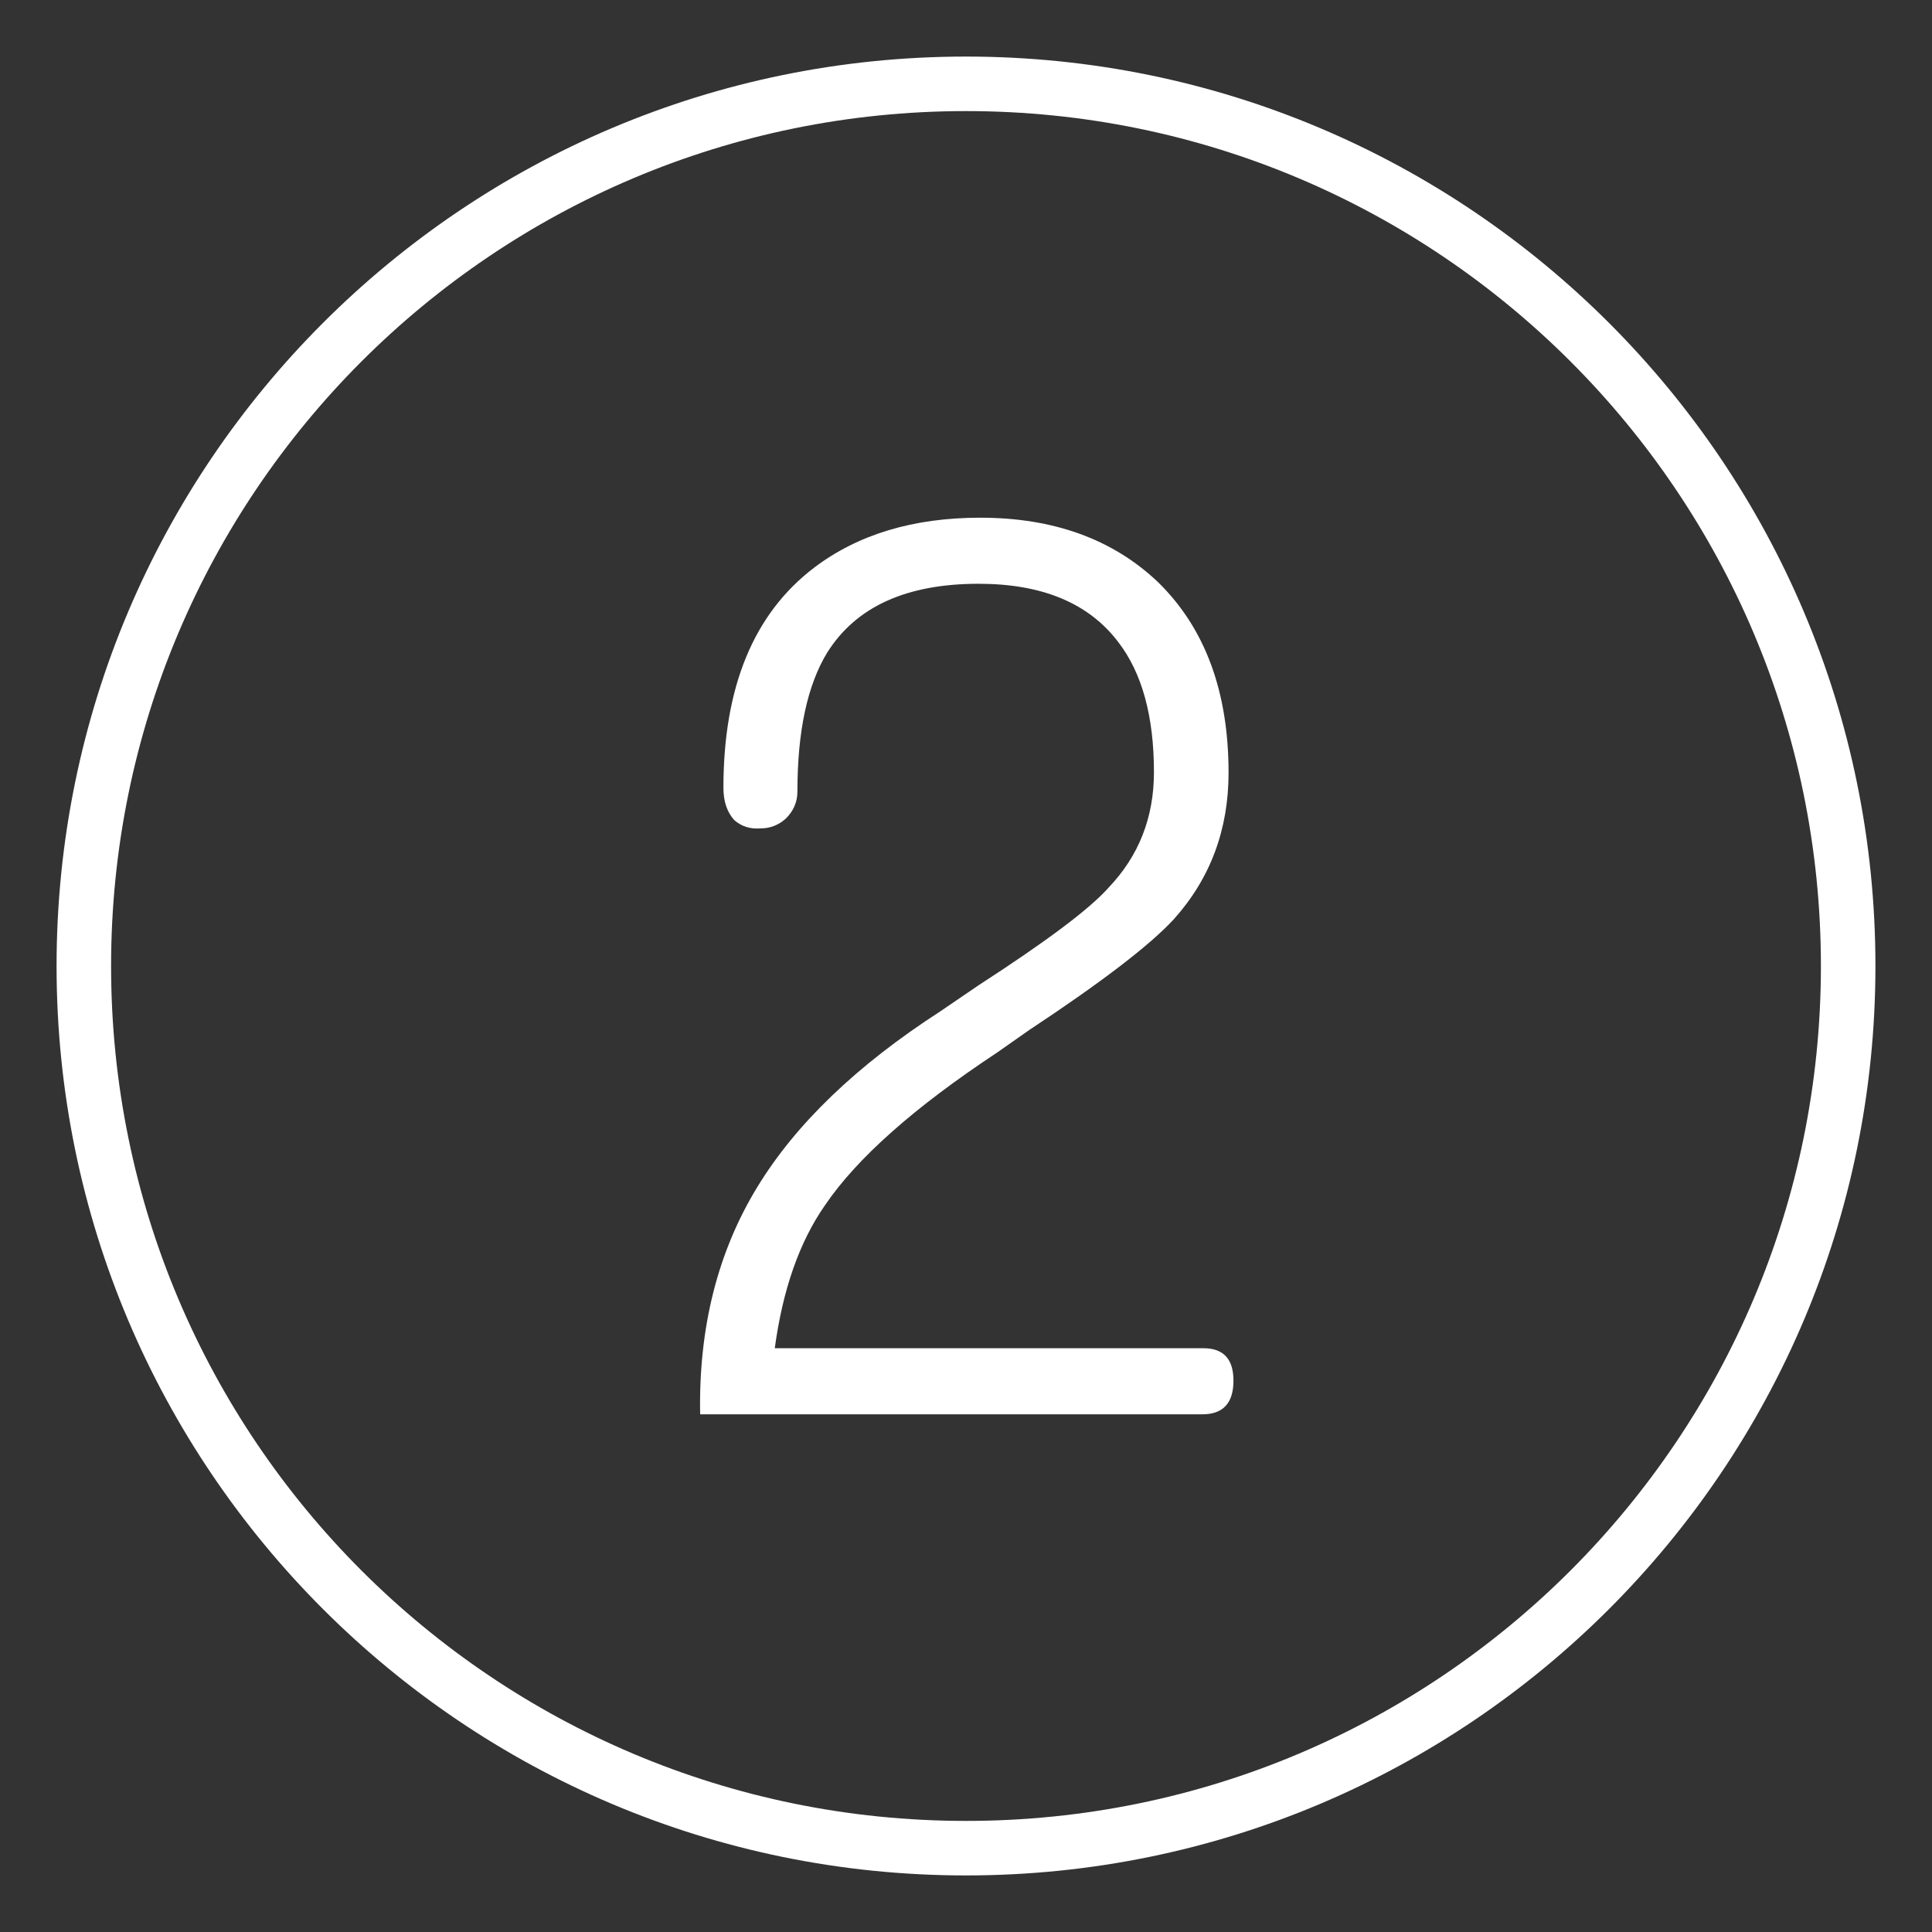
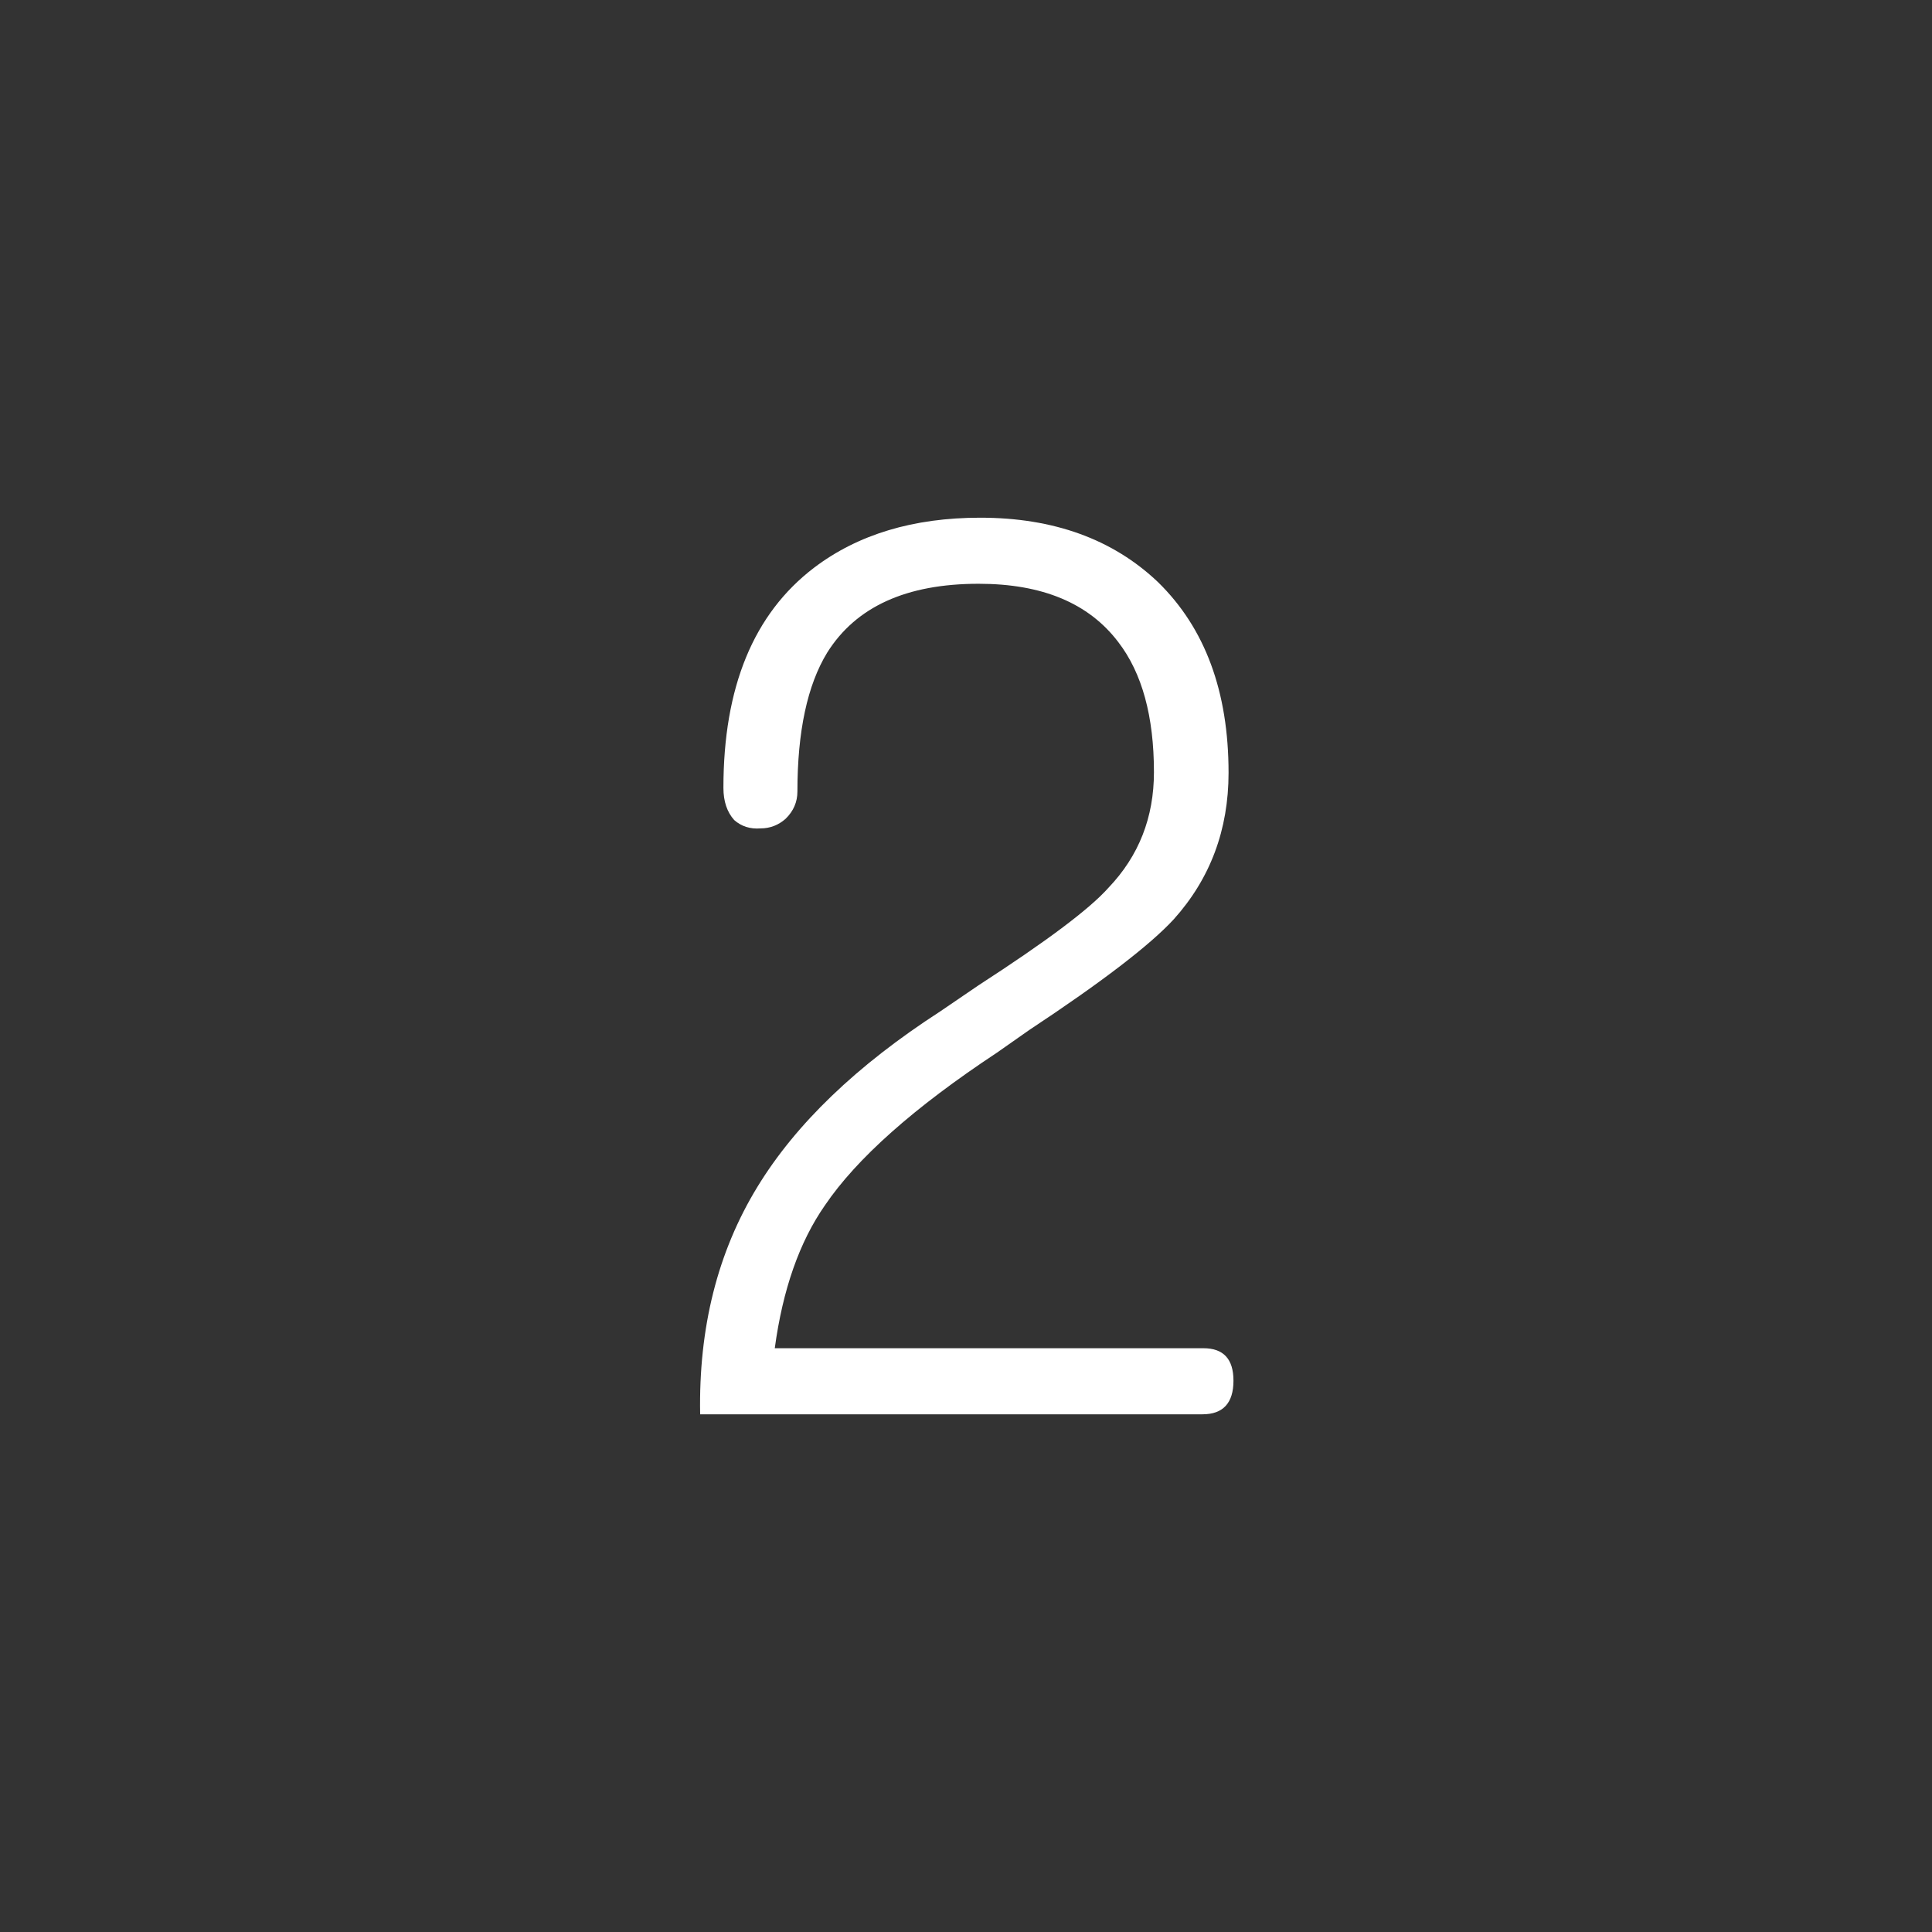
<svg xmlns="http://www.w3.org/2000/svg" fill-rule="evenodd" clip-rule="evenodd" image-rendering="optimizeQuality" shape-rendering="geometricPrecision" text-rendering="geometricPrecision" viewBox="0 0 50000 50000" id="Two">
  <rect x="0" y="0" width="50000" height="50000" fill="#333333" stroke="none" />
-   <path fill-rule="nonzero" d="M25000 1464c6499 0 12383 2635 16642 6894s6894 10143 6894 16642-2635 12383-6894 16642-10143 6894-16642 6894-12383-2635-16642-6894-6894-10143-6894-16642S4099 12617 8358 8358s10143-6894 16642-6894zm15645 7891c-4004-4003-9535-6480-15645-6480S13359 5352 9355 9355c-4003 4004-6480 9535-6480 15645s2477 11641 6480 15645c4004 4003 9535 6480 15645 6480s11641-2477 15645-6480c4003-4004 6480-9535 6480-15645s-2477-11641-6480-15645z" fill="#ffffff" class="color000000 svgShape" />
  <path fill-rule="nonzero" d="M25369 13398c-1730 0-3165 433-4299 1293-1567 1192-2348 3092-2348 5698 0 353 95 628 279 834 185 163 412 237 681 216 248 0 464-85 649-248 206-201 306-438 306-707 0-1556 258-2754 770-3593 744-1187 2047-1783 3920-1783 1646 0 2849 501 3614 1509 617 802 923 1925 923 3366 0 1171-390 2168-1176 2991-491 554-1615 1393-3366 2527l-992 676c-2163 1398-3735 2912-4727 4537-1029 1683-1525 3645-1483 5888h13000c533 0 802-291 802-871 0-559-259-839-776-839H20051c206-1519 639-2754 1298-3698 823-1214 2306-2533 4453-3952l834-585c1894-1251 3139-2211 3740-2865 944-1050 1419-2316 1419-3793 0-2100-606-3741-1825-4933-1171-1114-2707-1668-4601-1668z" fill="#ffffff" class="color000000 svgShape" />
</svg>